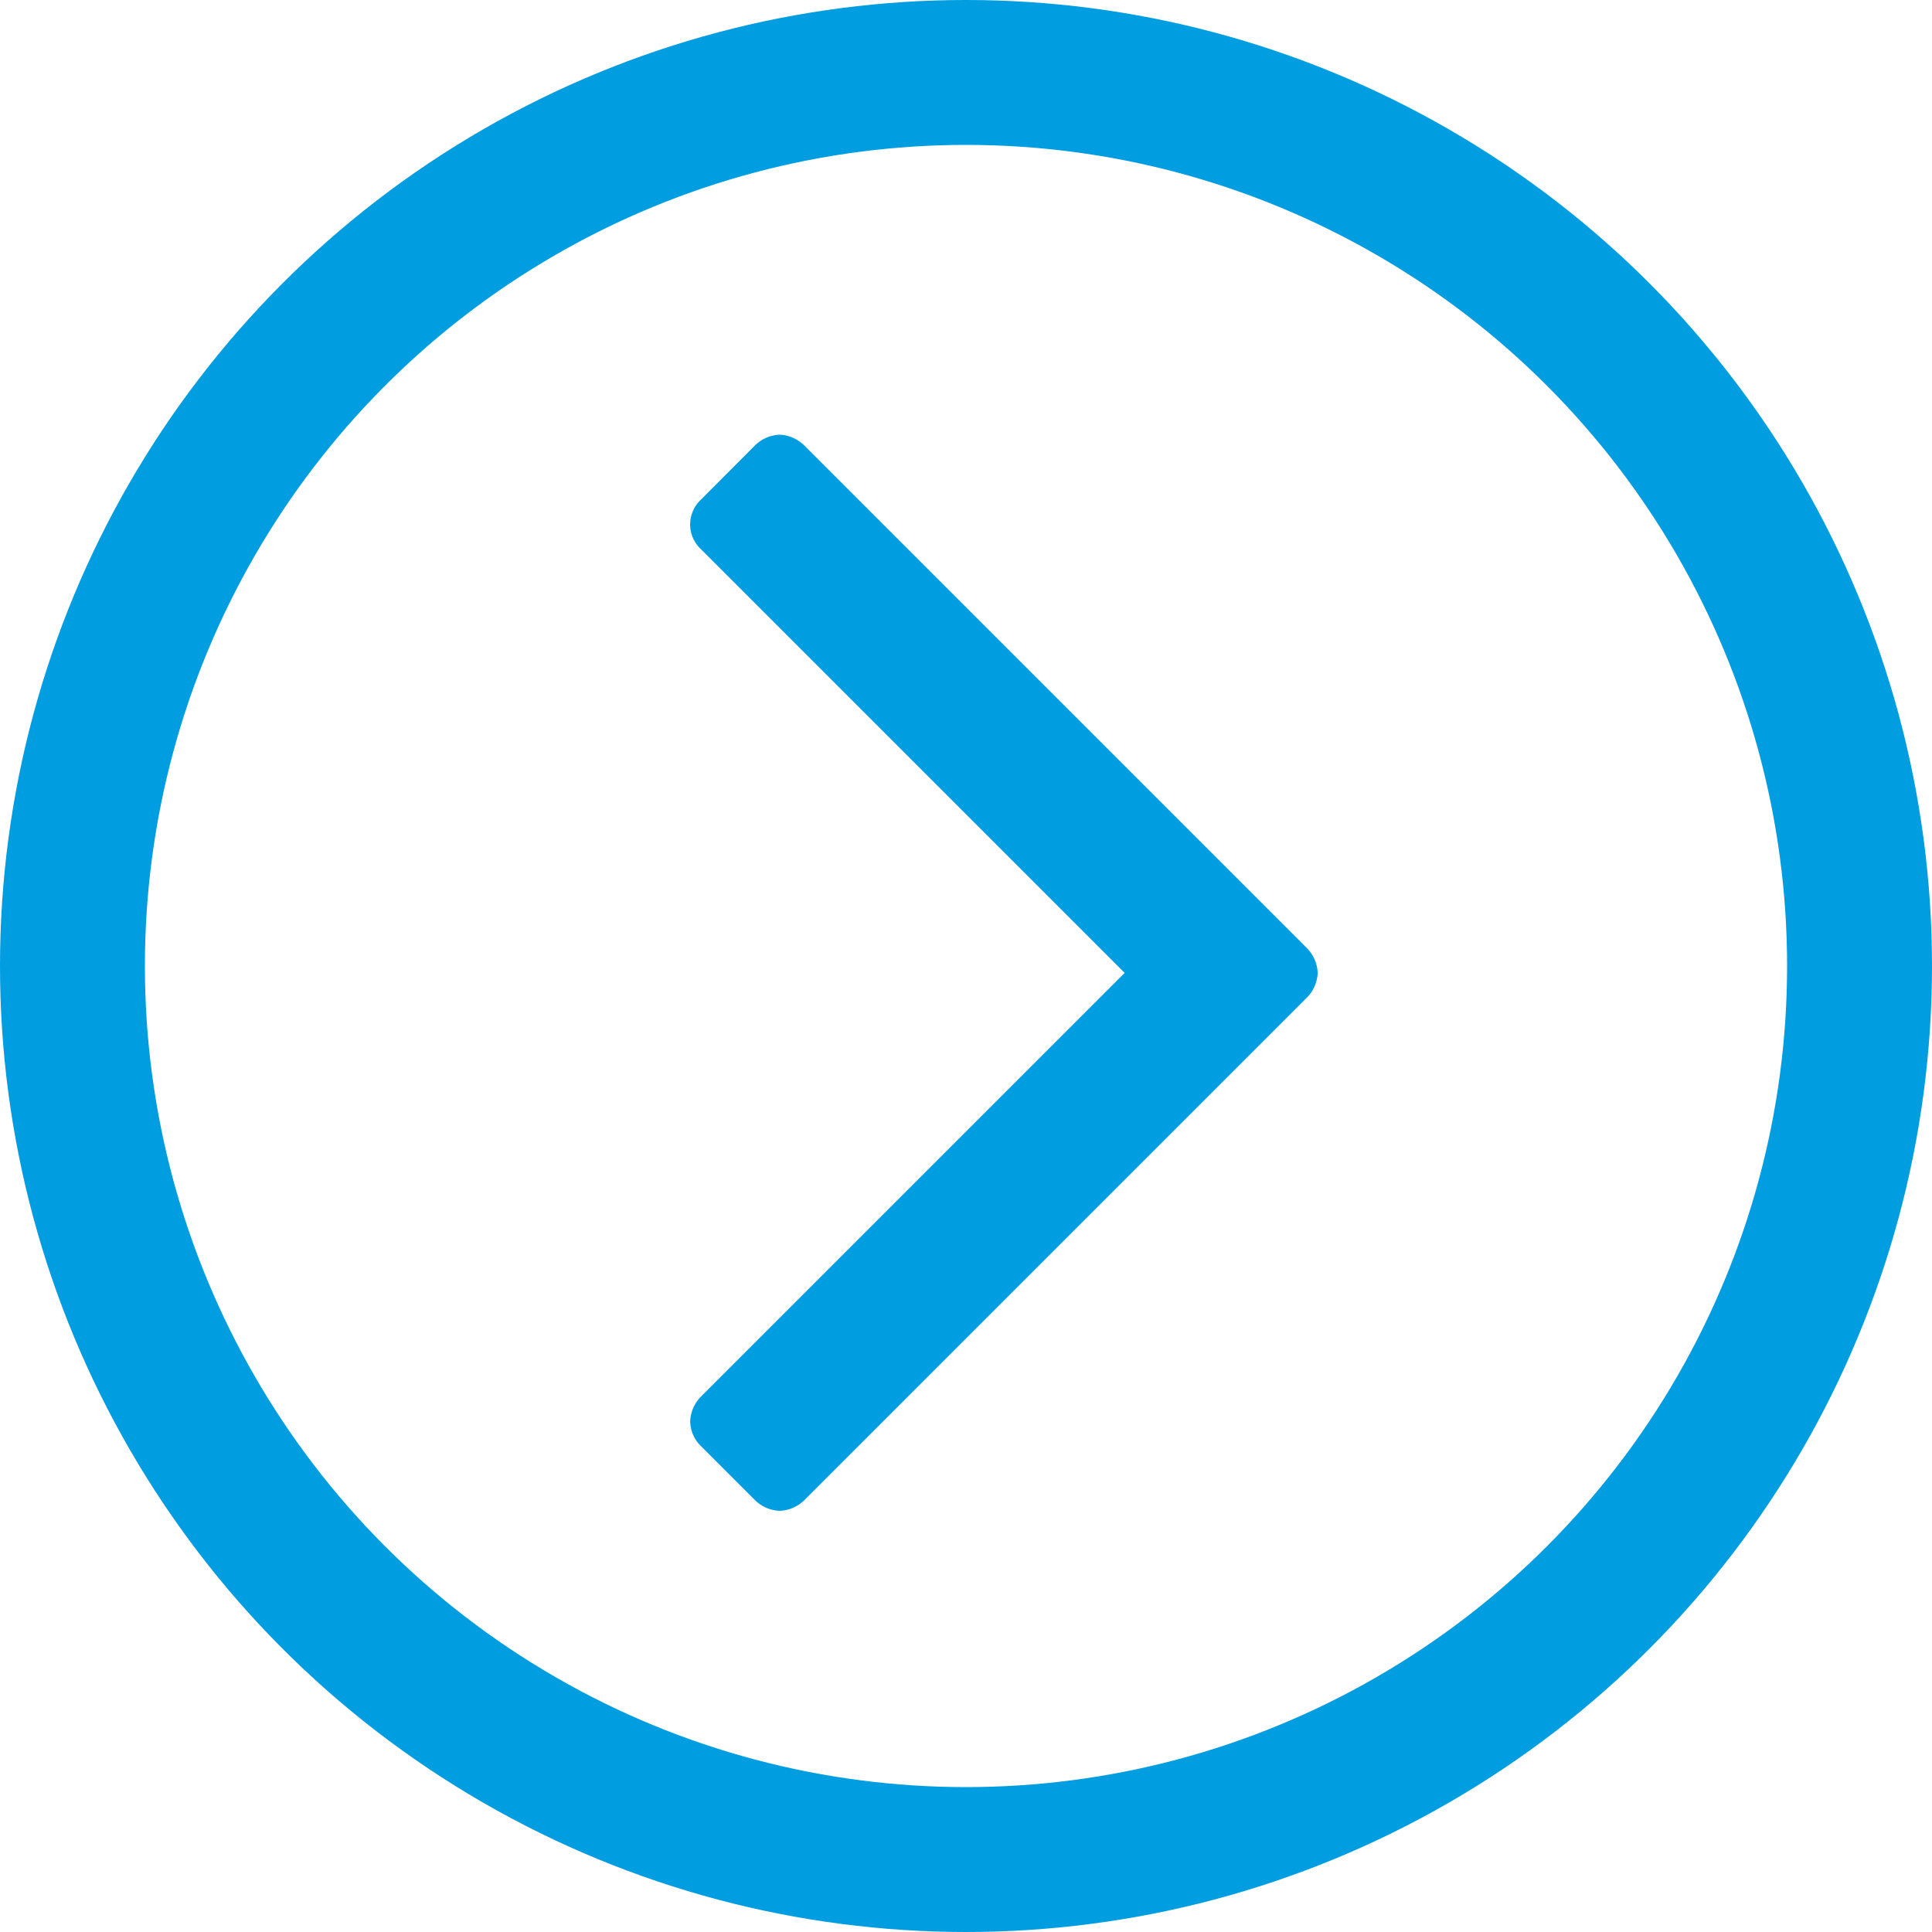
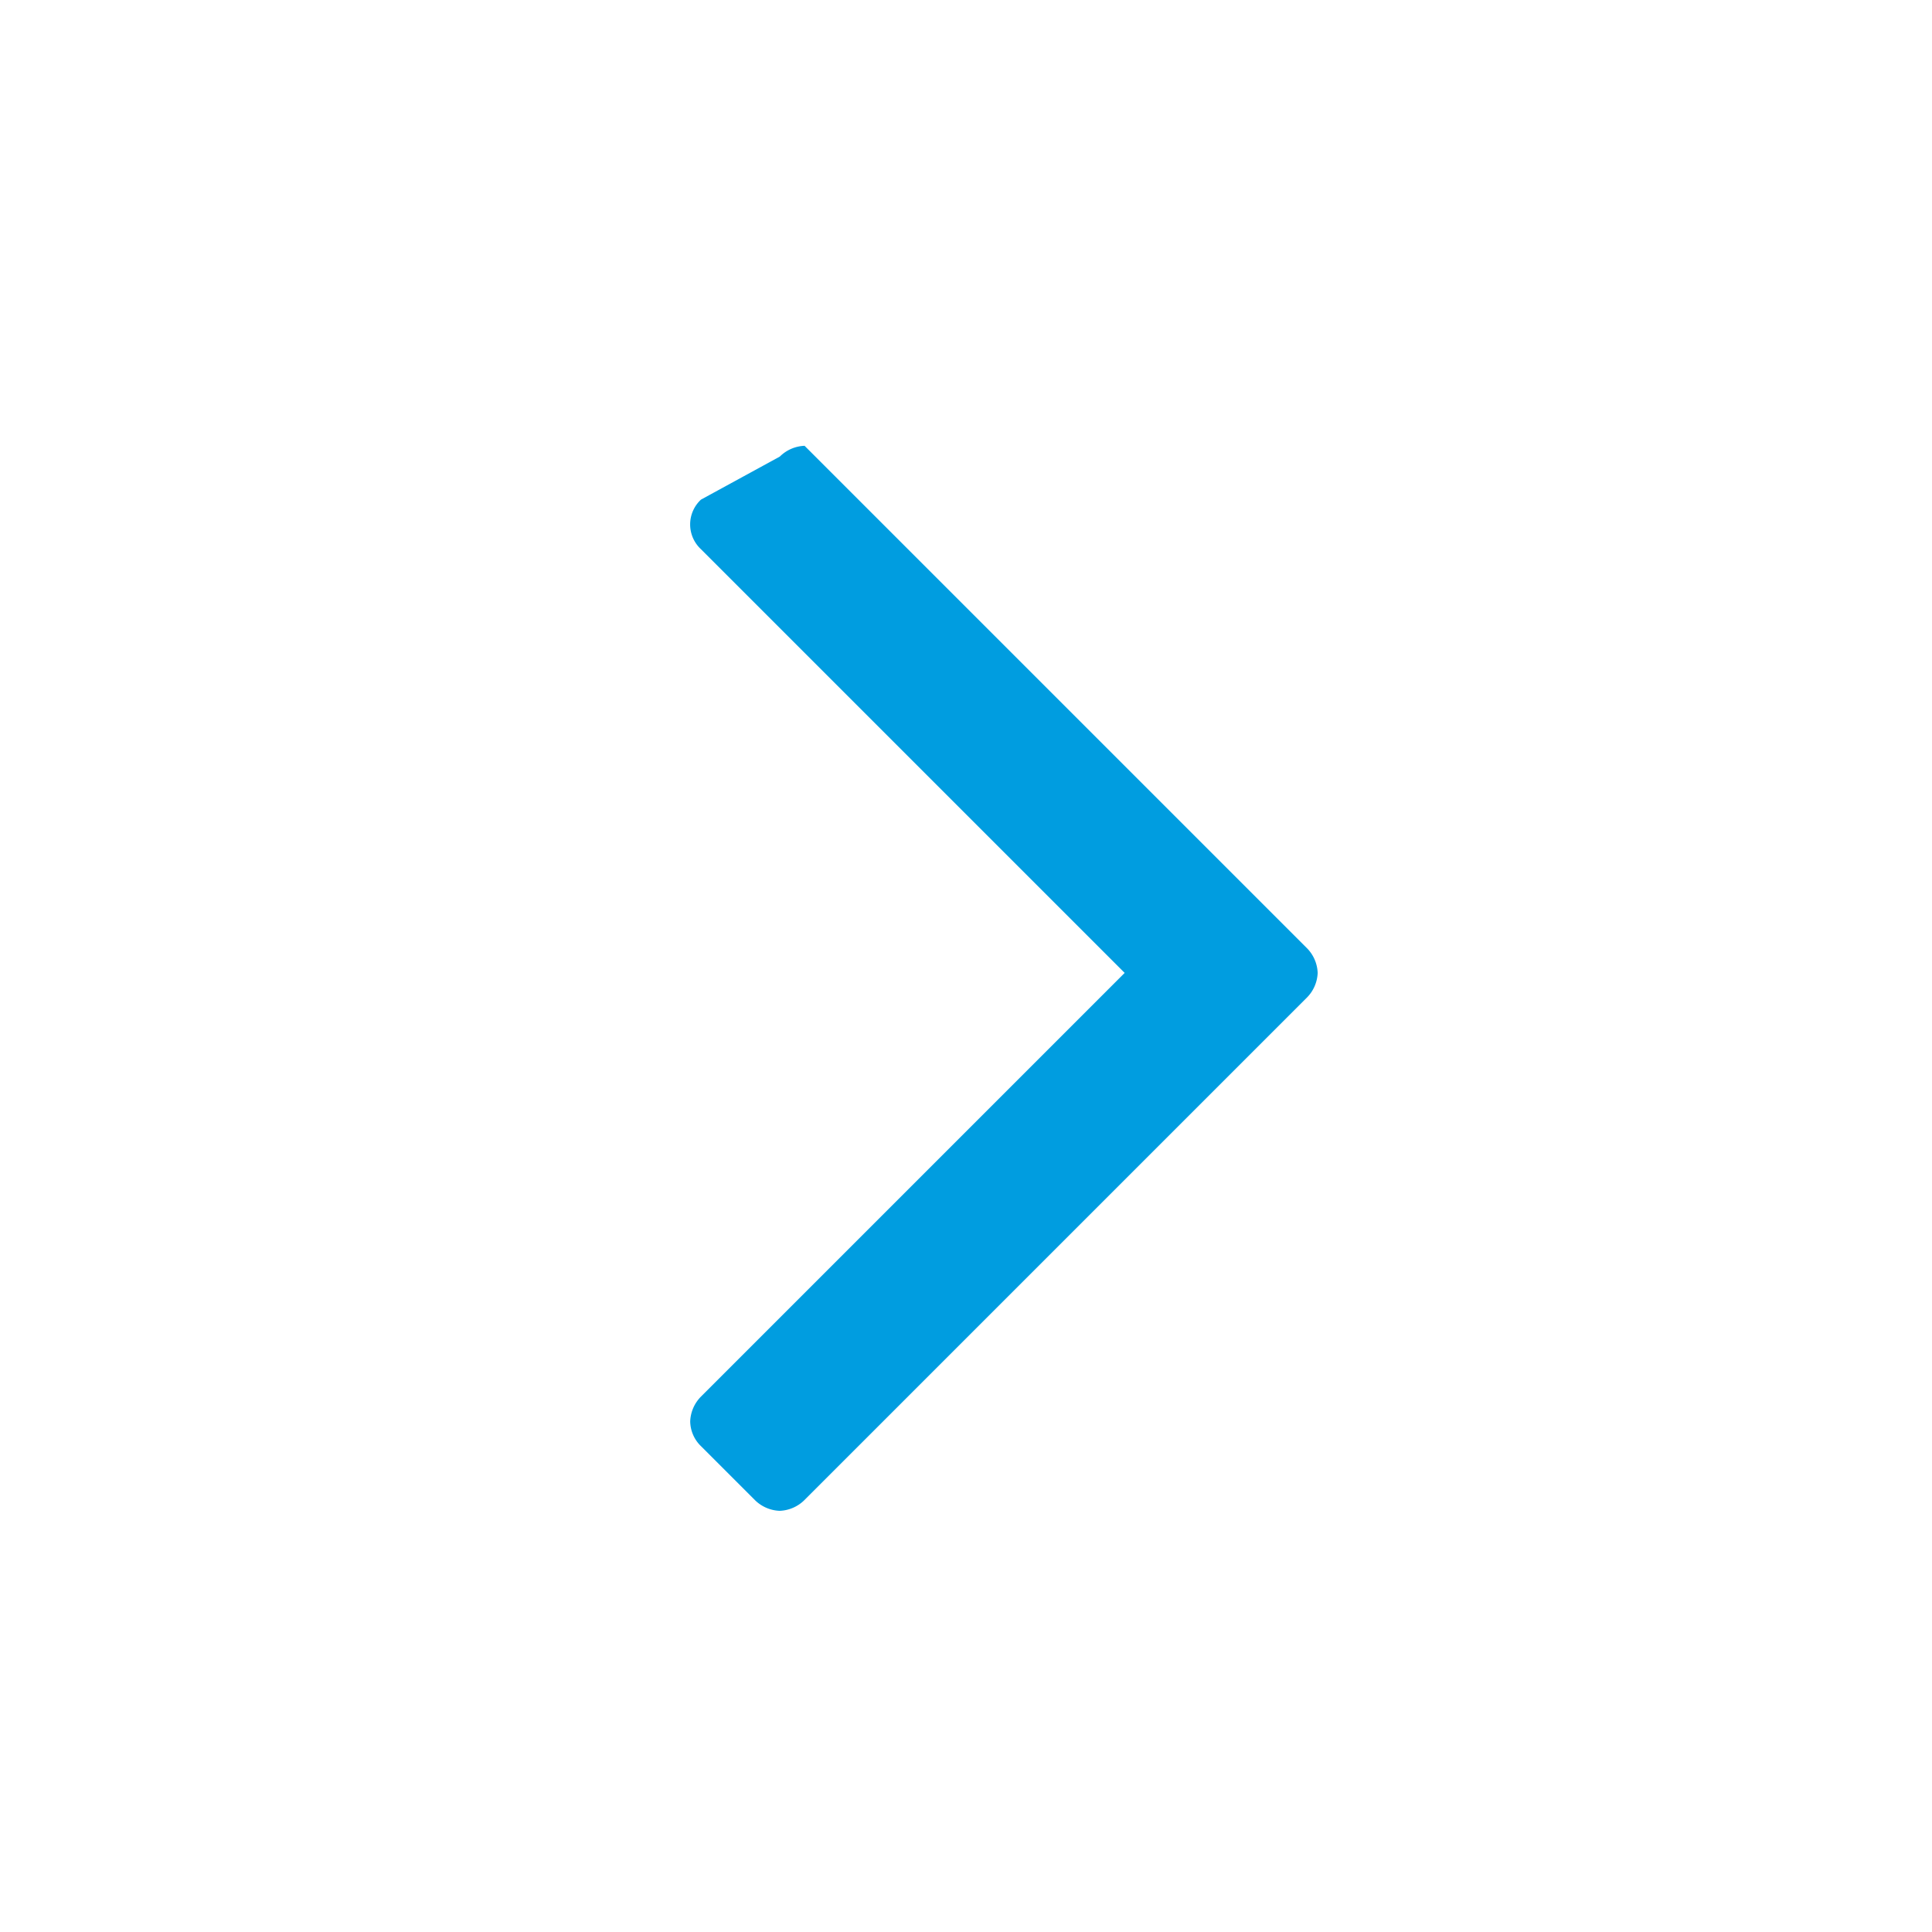
<svg xmlns="http://www.w3.org/2000/svg" width="40" height="40" viewBox="0 0 40 40">
  <g id="Gruppe_283" data-name="Gruppe 283" transform="translate(-210 -120)">
-     <path id="Pfad_110" data-name="Pfad 110" d="M13.281,21.143a.769.769,0,0,0-.223-.513l-10.4-10.4A.769.769,0,0,0,2.143,10a.769.769,0,0,0-.513.223L.513,11.344a.7.7,0,0,0,0,1.027l8.772,8.772L.513,29.915a.769.769,0,0,0-.223.513.727.727,0,0,0,.223.513l1.116,1.116a.769.769,0,0,0,.513.223.769.769,0,0,0,.513-.223l10.4-10.4A.769.769,0,0,0,13.281,21.143Z" transform="translate(224 119)" fill="#009de0" />
+     <path id="Pfad_110" data-name="Pfad 110" d="M13.281,21.143a.769.769,0,0,0-.223-.513l-10.4-10.4a.769.769,0,0,0-.513.223L.513,11.344a.7.7,0,0,0,0,1.027l8.772,8.772L.513,29.915a.769.769,0,0,0-.223.513.727.727,0,0,0,.223.513l1.116,1.116a.769.769,0,0,0,.513.223.769.769,0,0,0,.513-.223l10.4-10.4A.769.769,0,0,0,13.281,21.143Z" transform="translate(224 119)" fill="#009de0" />
    <g id="Ellipse_31" data-name="Ellipse 31" transform="translate(210 120)" fill="none" stroke="#009de0" stroke-width="3">
-       <circle cx="20" cy="20" r="20" stroke="none" />
-       <circle cx="20" cy="20" r="18.5" fill="none" />
-     </g>
+       </g>
  </g>
</svg>